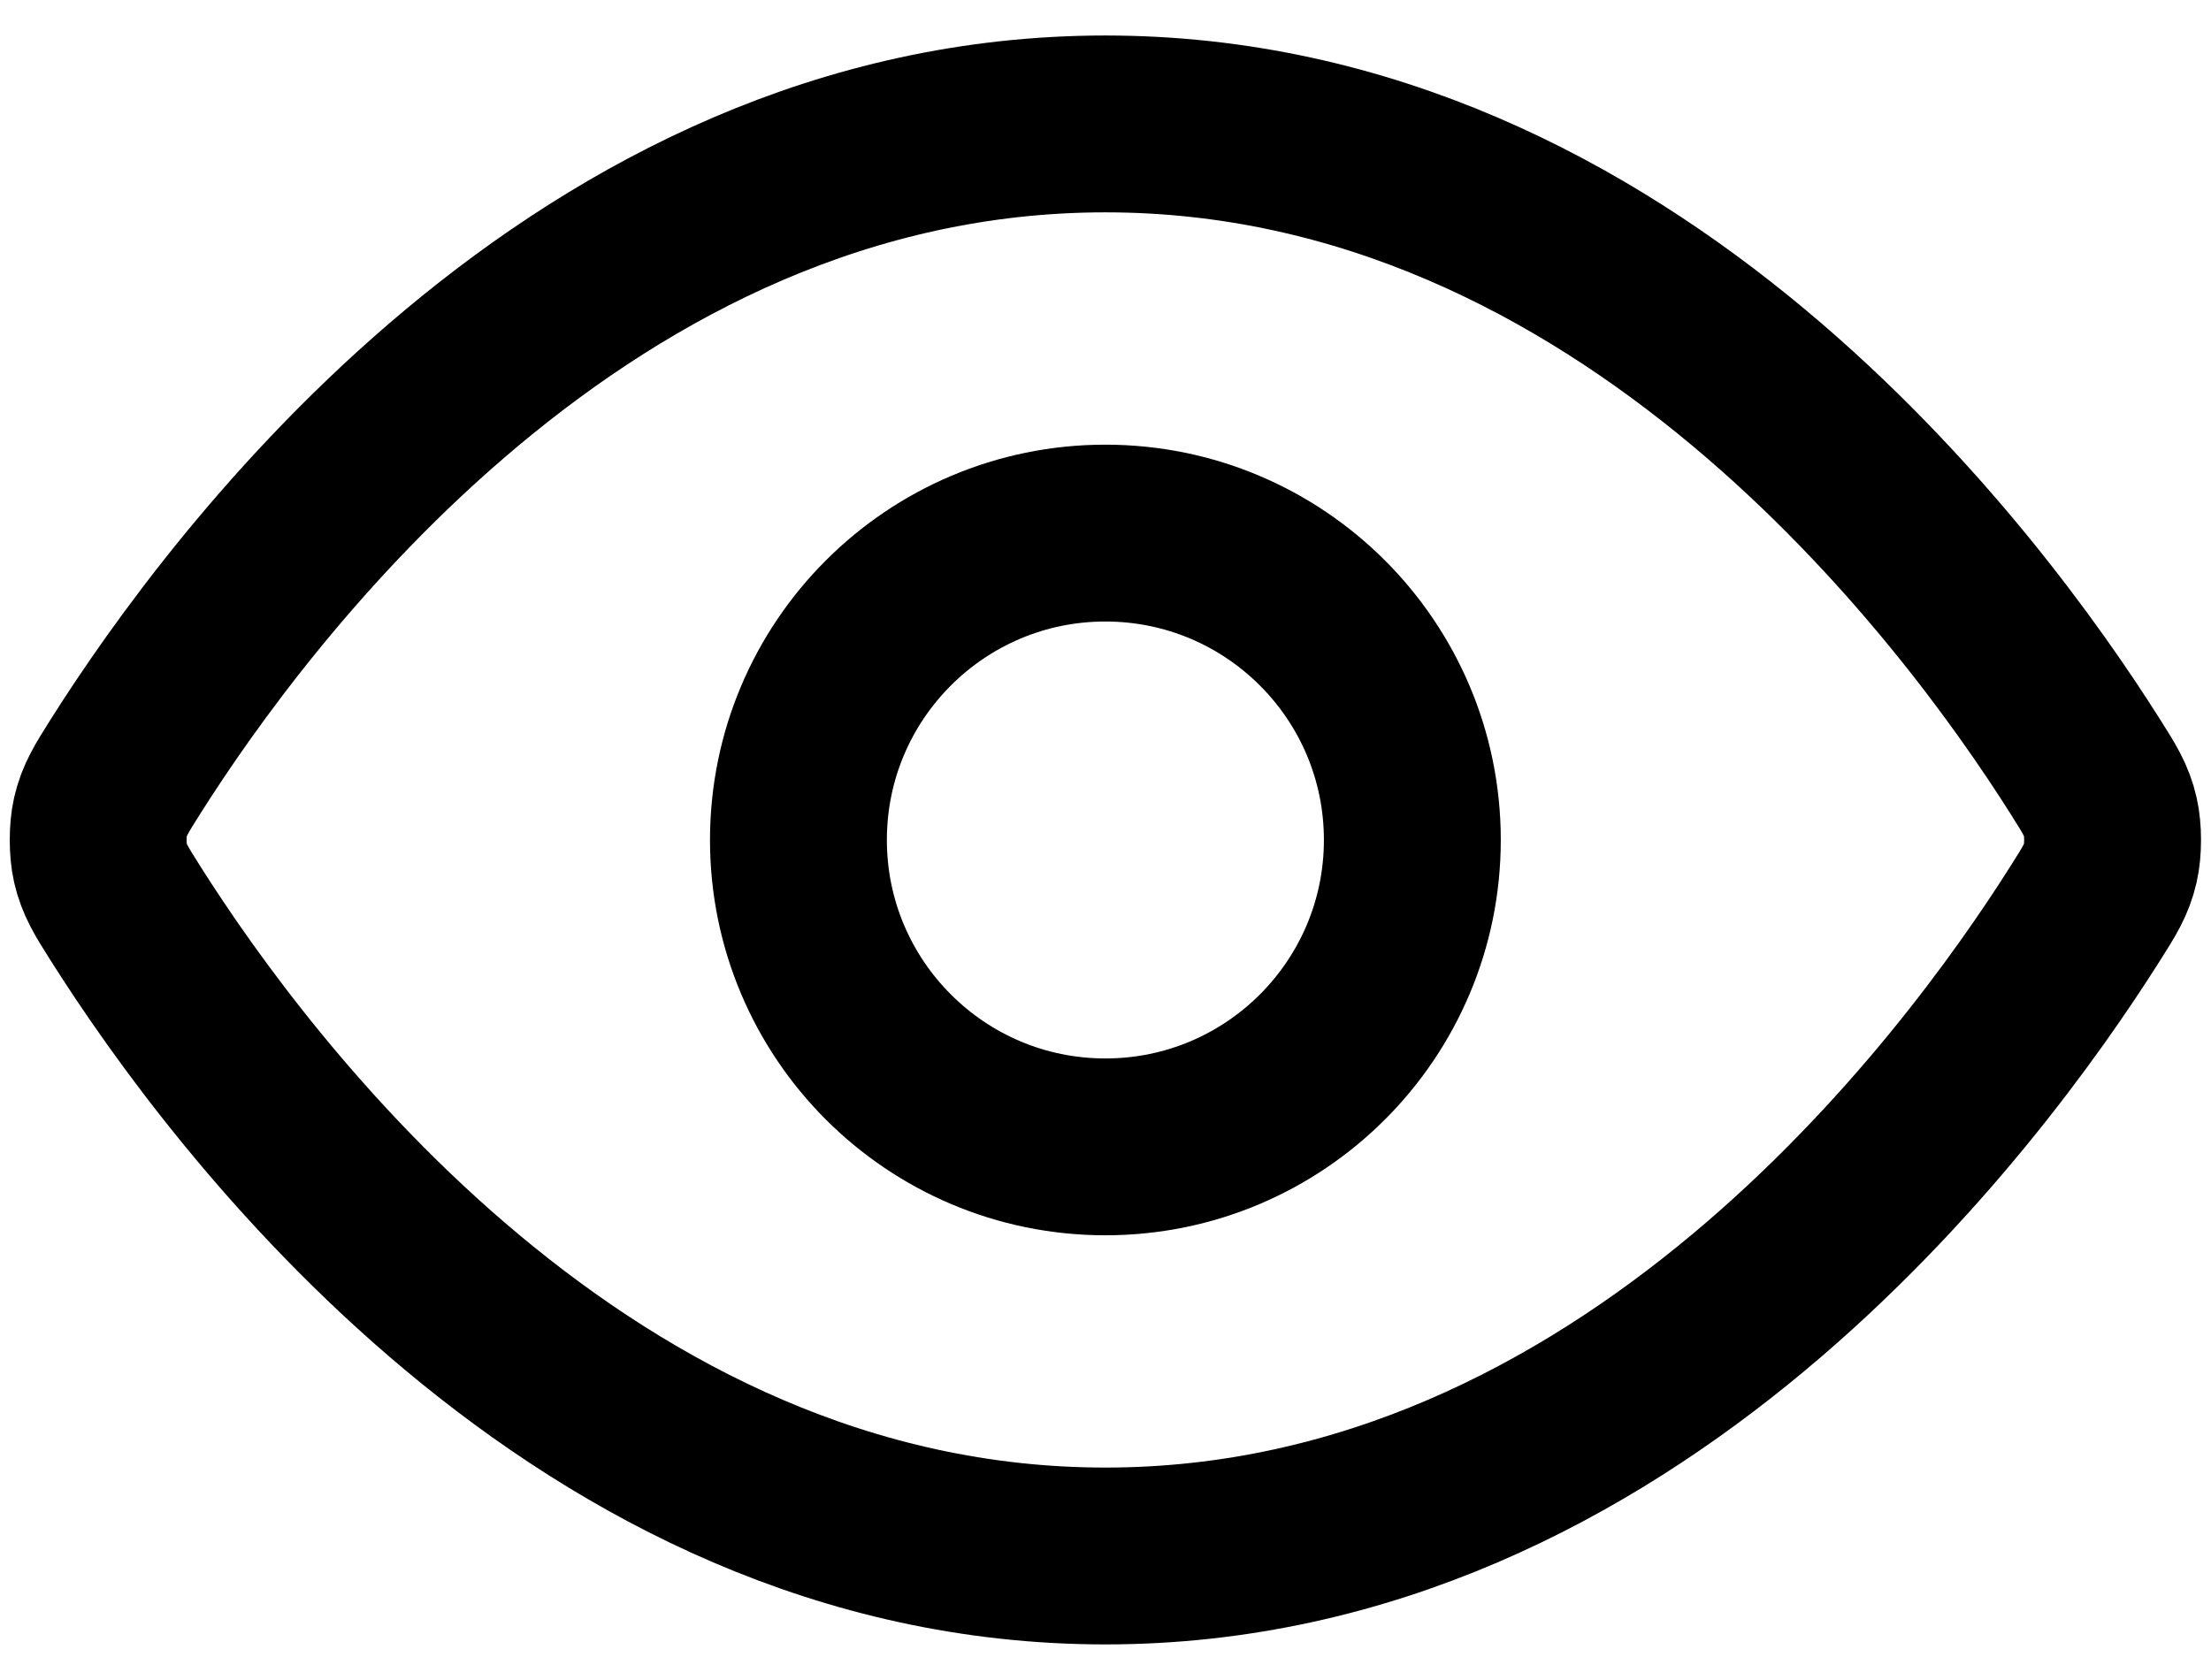
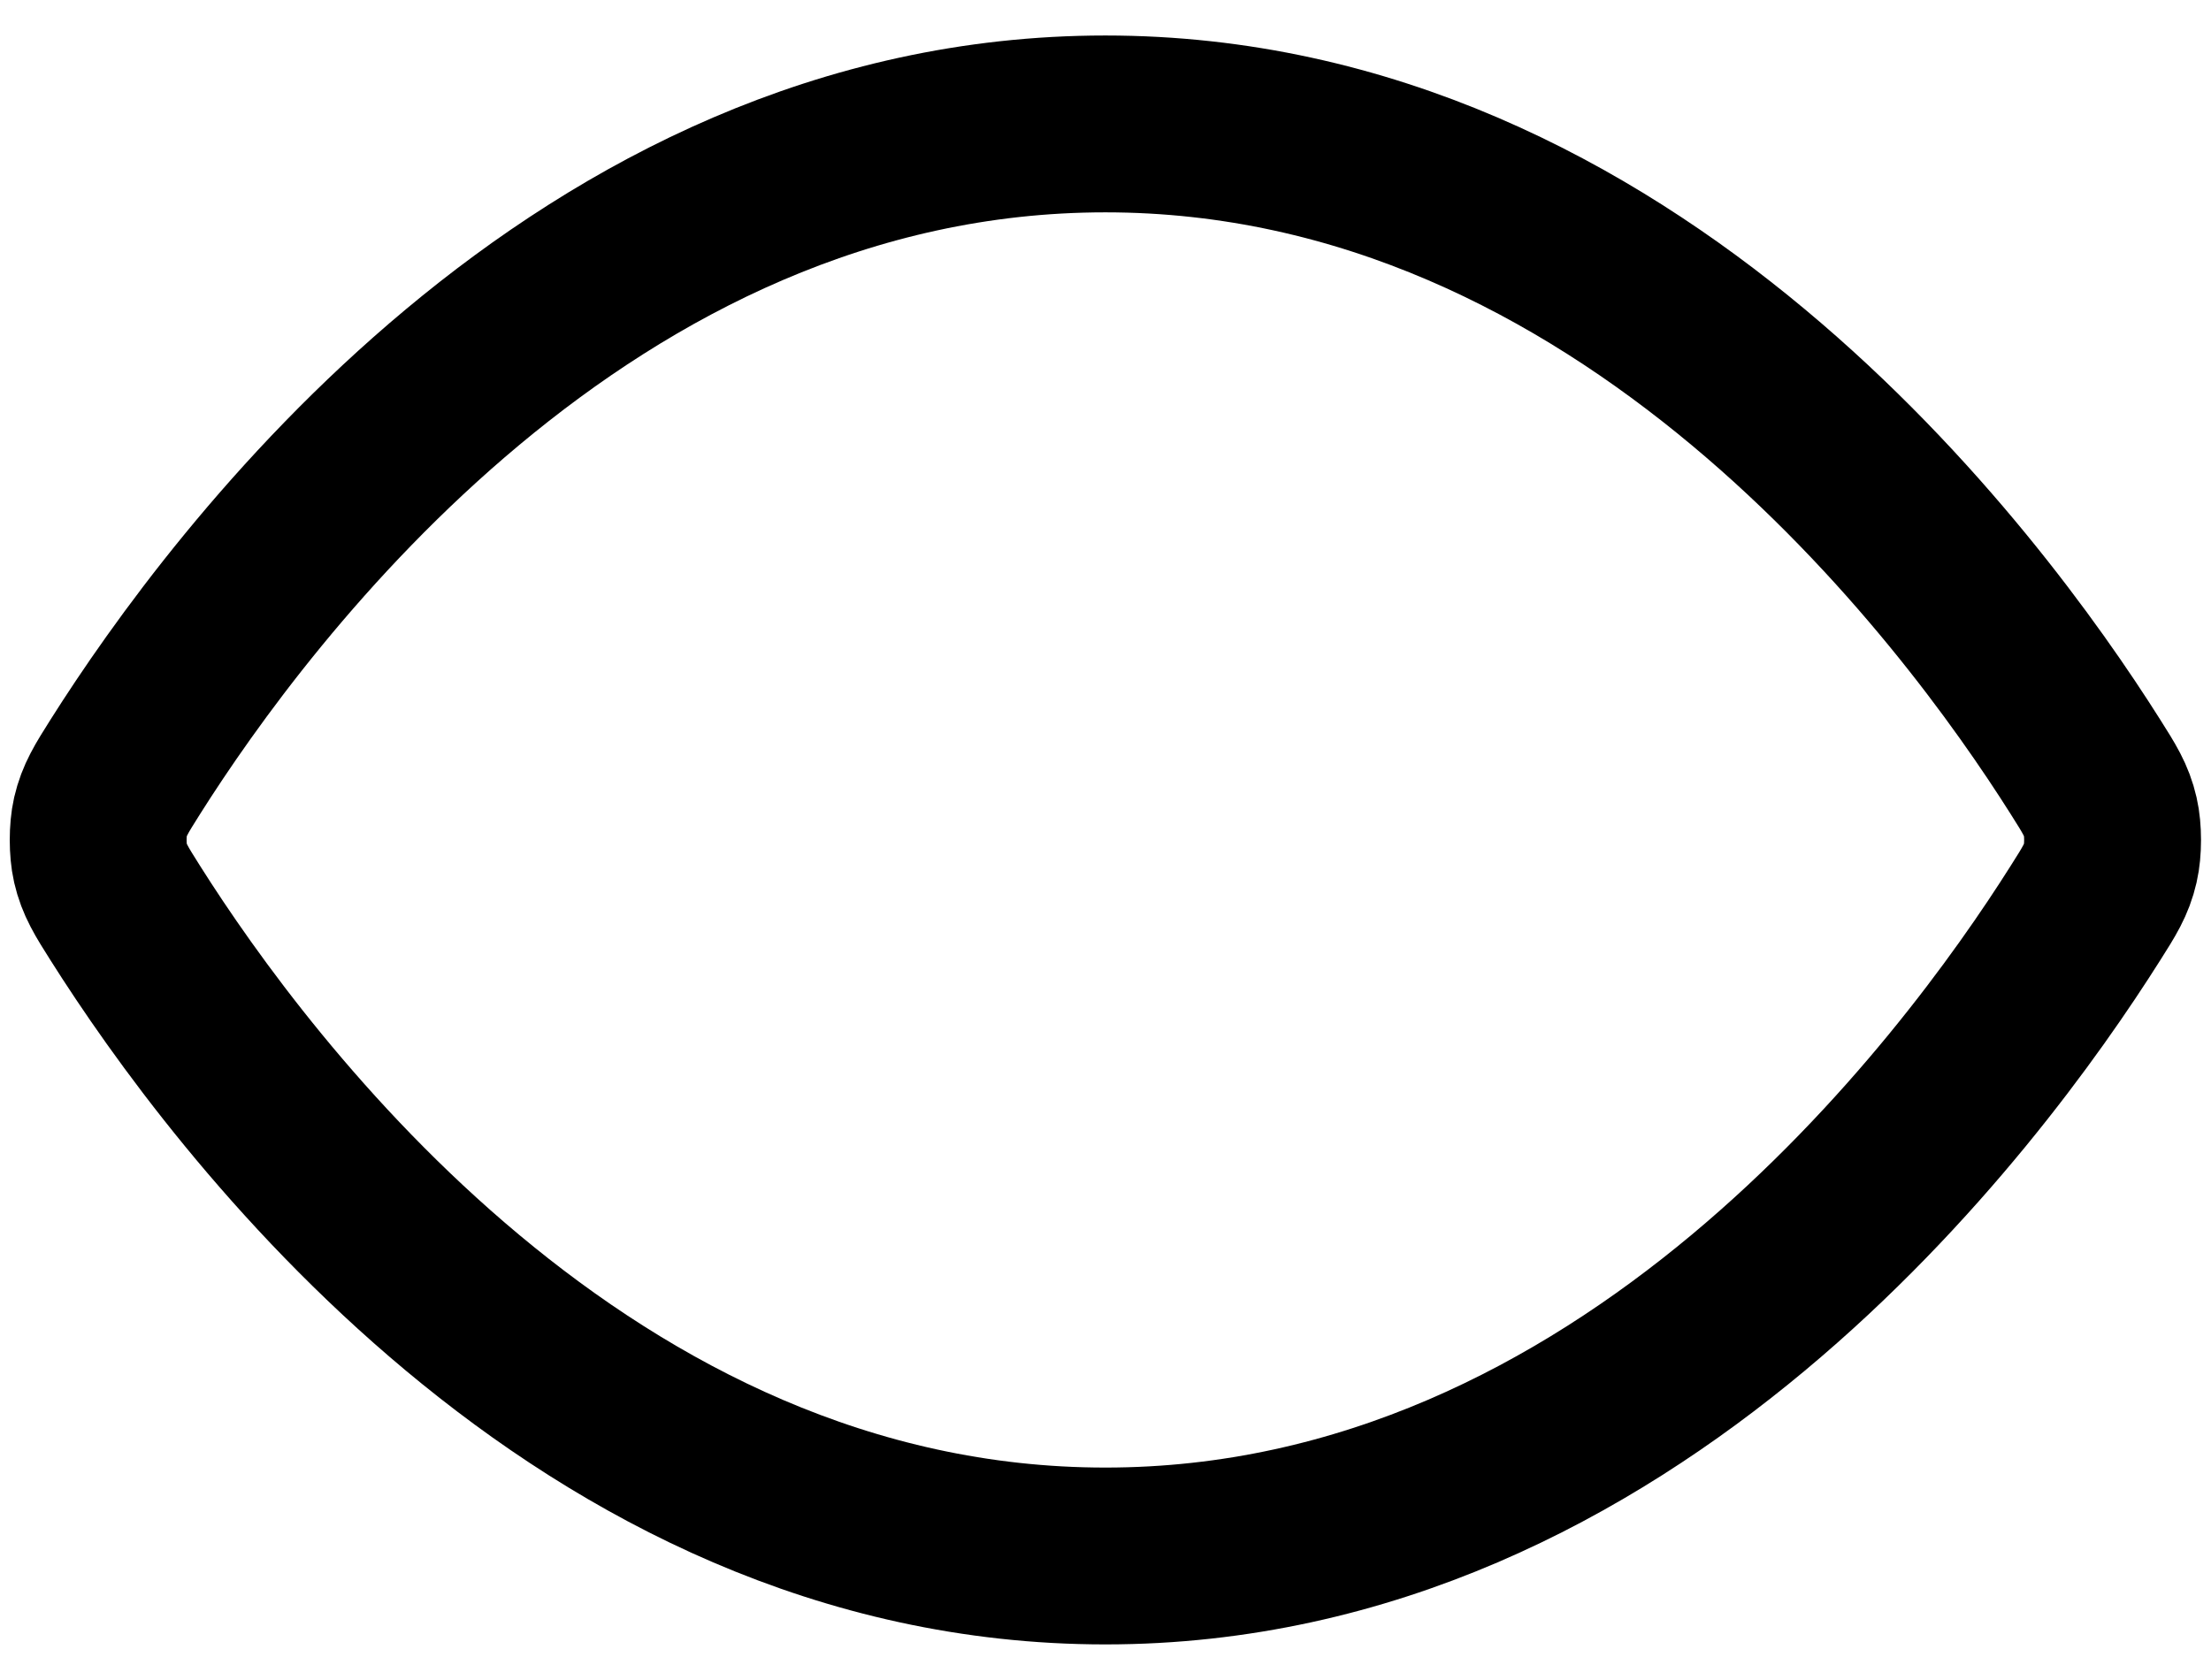
<svg xmlns="http://www.w3.org/2000/svg" width="50" height="38" viewBox="0 0 50 38" fill="none">
  <path d="M2.831 20.649C2.516 20.151 2.359 19.901 2.27 19.516C2.204 19.227 2.204 18.771 2.27 18.482C2.359 18.098 2.516 17.848 2.831 17.349C5.435 13.226 13.186 2.803 24.997 2.803C36.809 2.803 44.56 13.226 47.163 17.349C47.479 17.848 47.636 18.098 47.724 18.482C47.791 18.771 47.791 19.227 47.724 19.516C47.636 19.901 47.479 20.151 47.163 20.649C44.56 24.772 36.809 35.195 24.997 35.195C13.186 35.195 5.435 24.772 2.831 20.649Z" stroke="black" stroke-width="4" stroke-linecap="round" stroke-linejoin="round" />
-   <path d="M24.997 25.941C28.831 25.941 31.939 22.833 31.939 18.999C31.939 15.166 28.831 12.058 24.997 12.058C21.164 12.058 18.056 15.166 18.056 18.999C18.056 22.833 21.164 25.941 24.997 25.941Z" stroke="black" stroke-width="4" stroke-linecap="round" stroke-linejoin="round" />
</svg>